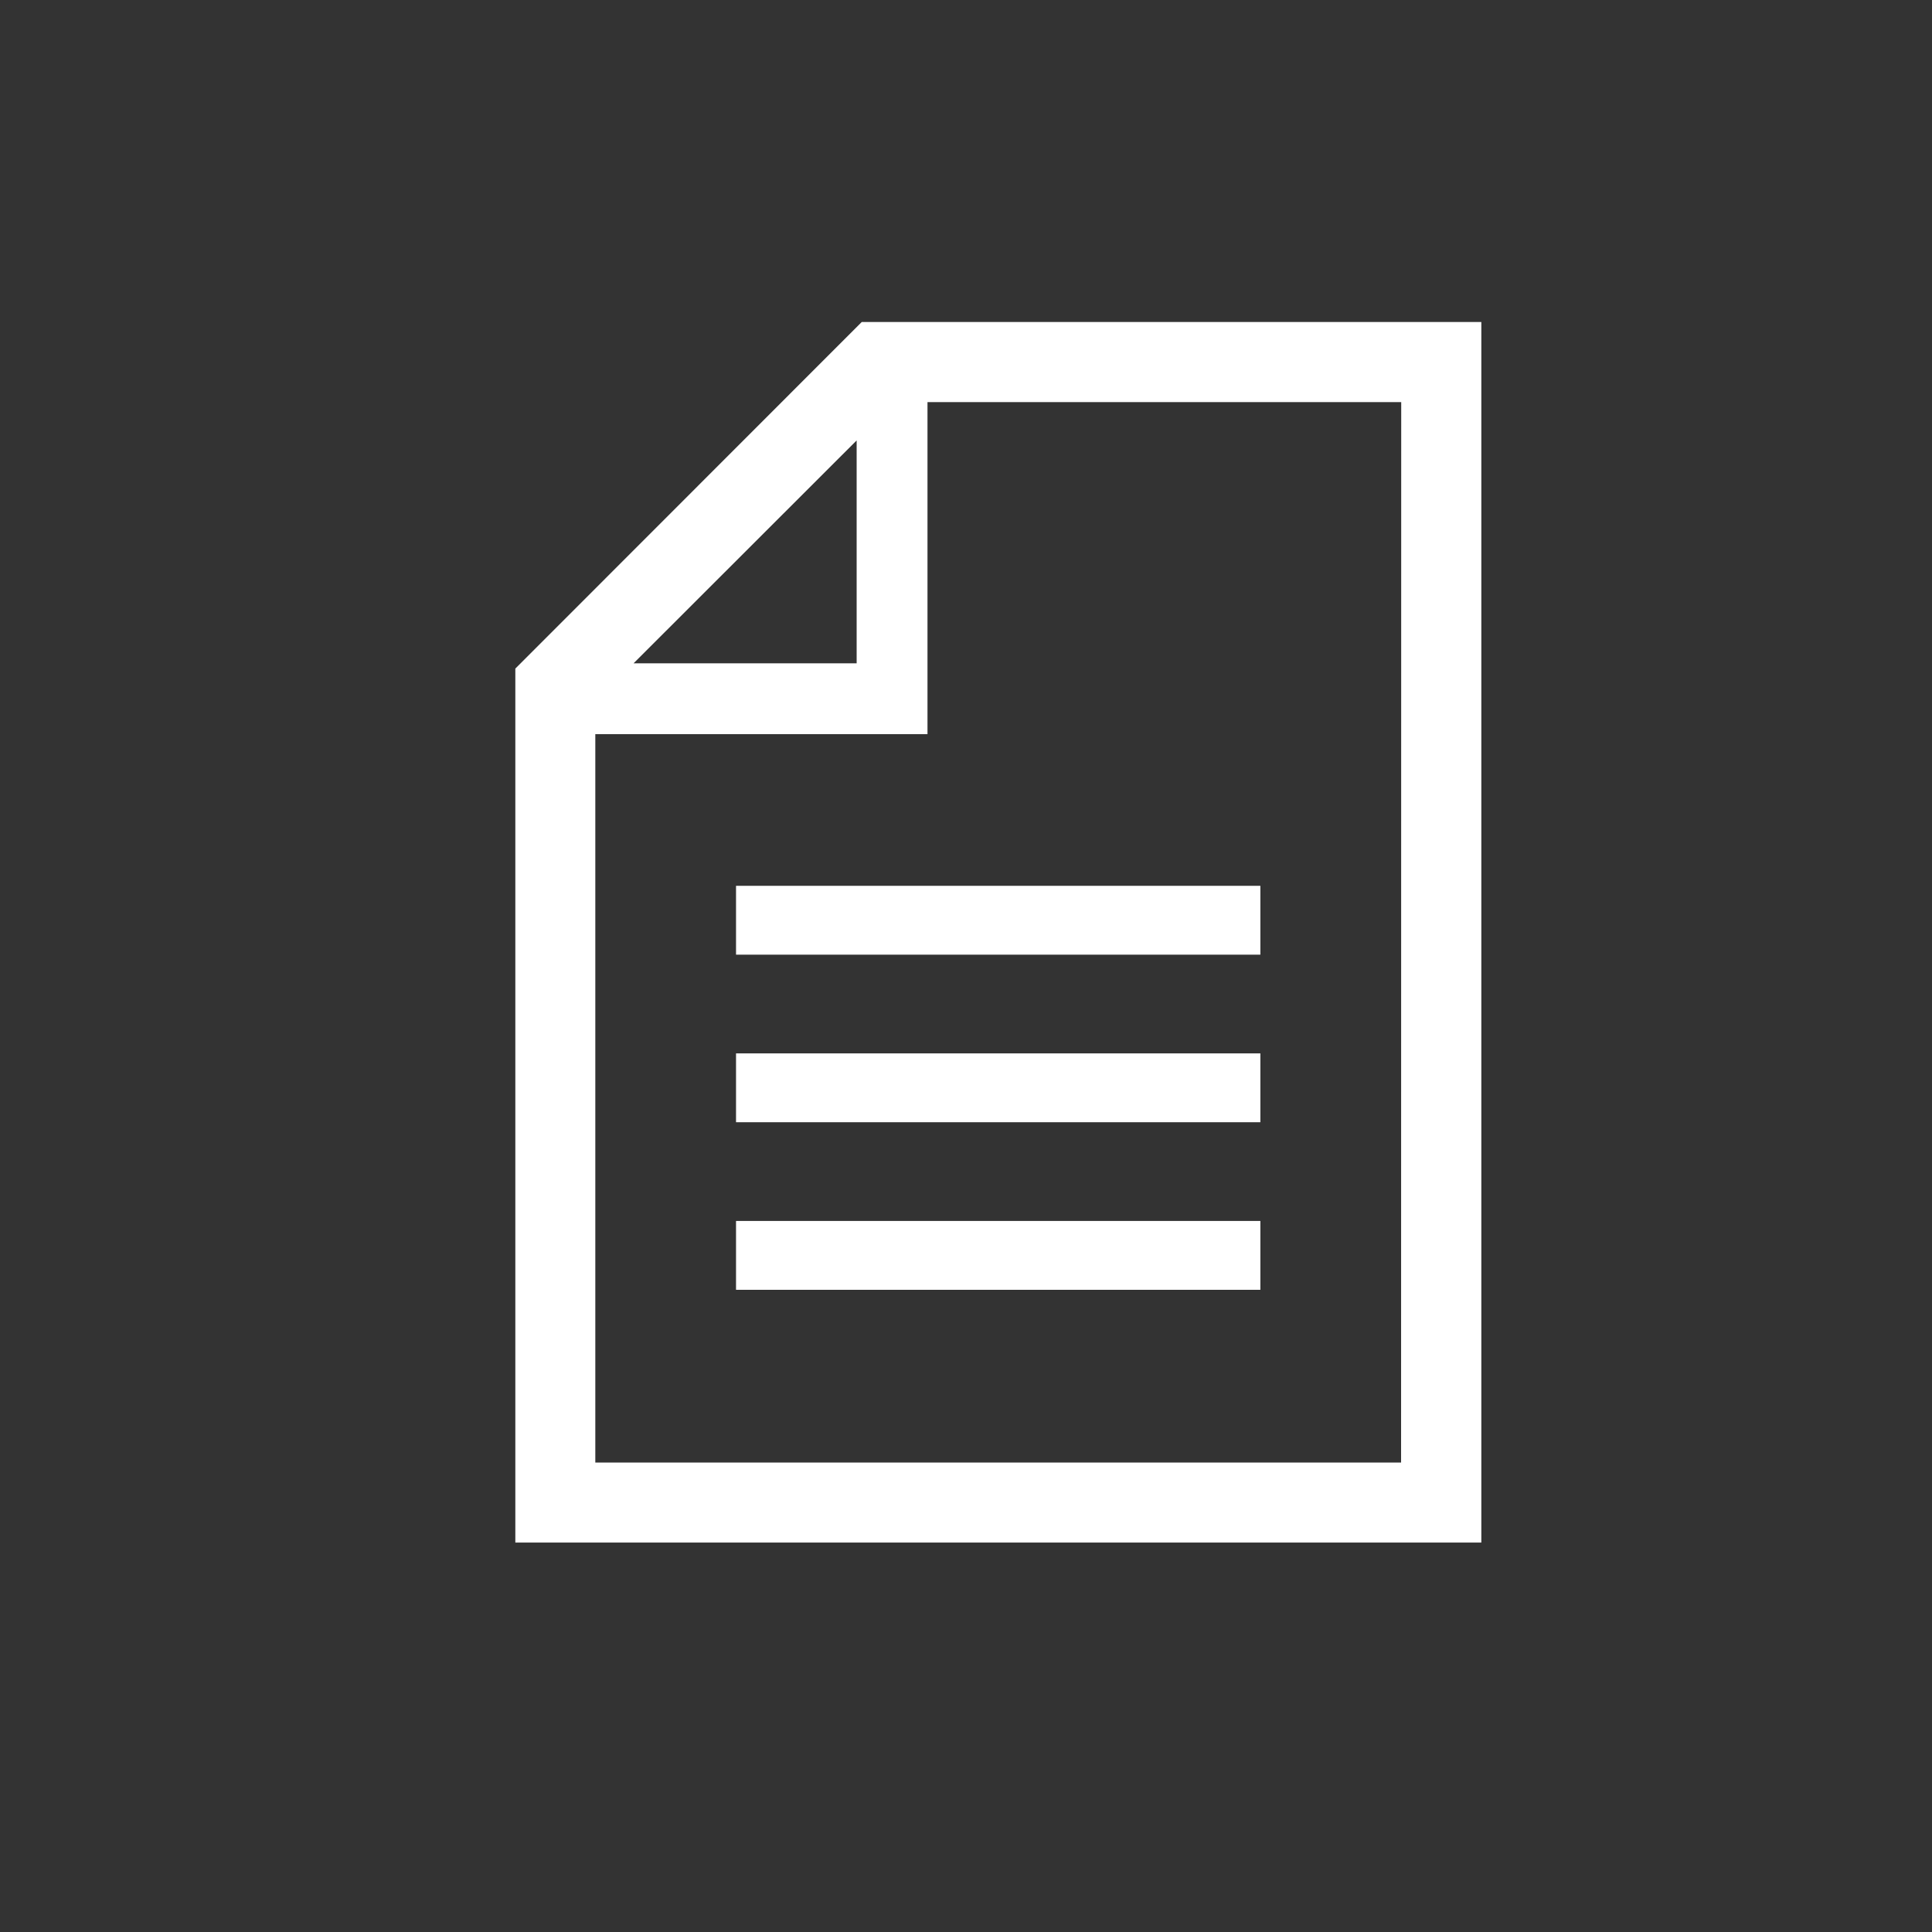
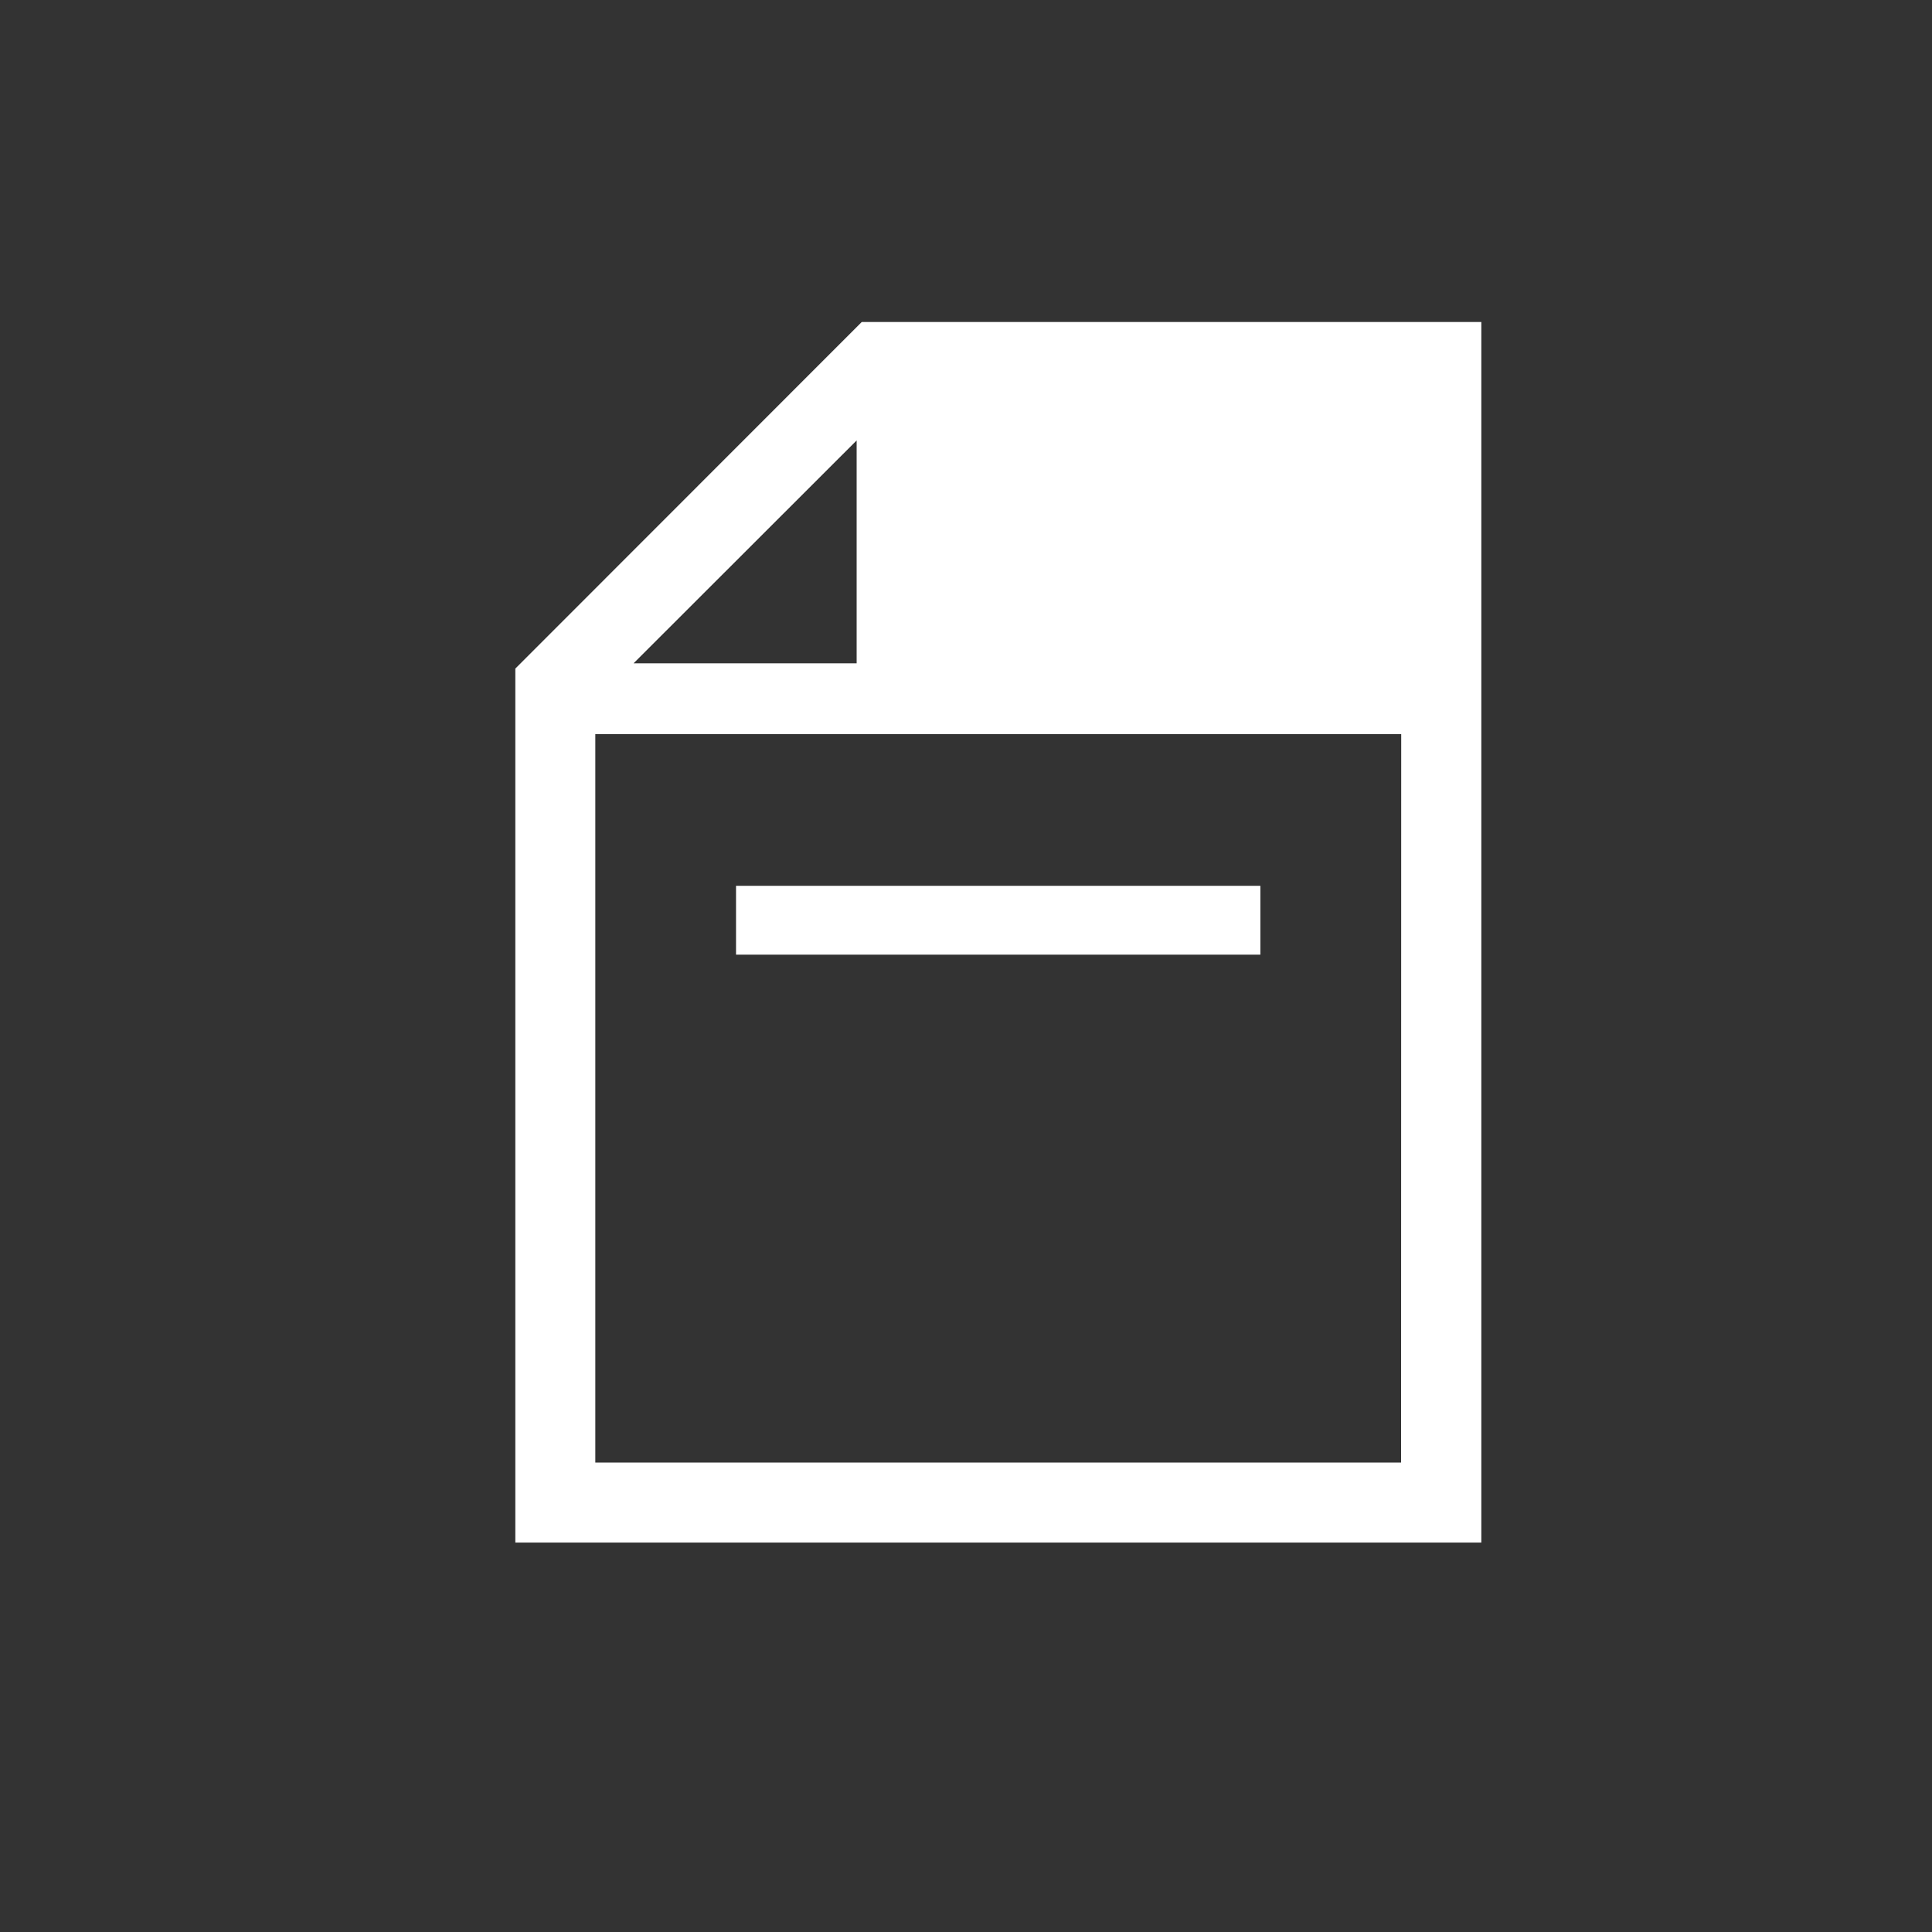
<svg xmlns="http://www.w3.org/2000/svg" width="30" height="30" viewBox="0 0 30 30">
  <rect x="0" y="0" width="30" height="30" fill="#333333" stroke="none" />
  <g id="グループ_1397" data-name="グループ 1397" transform="translate(-1264 -444)">
-     <rect id="長方形_7843" data-name="長方形 7843" width="30" height="30" transform="translate(1264 444)" fill="none" />
    <g id="グループ_1398" data-name="グループ 1398" transform="translate(1218.602 449)">
-       <path id="パス_168" data-name="パス 168" d="M58.779,0,53.4,5.382V18.953h15V0ZM58.7,1.839V5.3H55.236Zm8.454,15.871H54.642V6.4H59.8V1.244h7.356Z" transform="translate(0)" fill="#fff" />
+       <path id="パス_168" data-name="パス 168" d="M58.779,0,53.4,5.382V18.953h15V0ZM58.7,1.839V5.3H55.236Zm8.454,15.871H54.642V6.4H59.8h7.356Z" transform="translate(0)" fill="#fff" />
      <rect id="長方形_85" data-name="長方形 85" width="8.142" height="1.069" transform="translate(56.827 8.755)" fill="#fff" />
-       <rect id="長方形_86" data-name="長方形 86" width="8.142" height="1.069" transform="translate(56.827 11.357)" fill="#fff" />
-       <rect id="長方形_87" data-name="長方形 87" width="8.142" height="1.069" transform="translate(56.827 13.959)" fill="#fff" />
    </g>
  </g>
</svg>